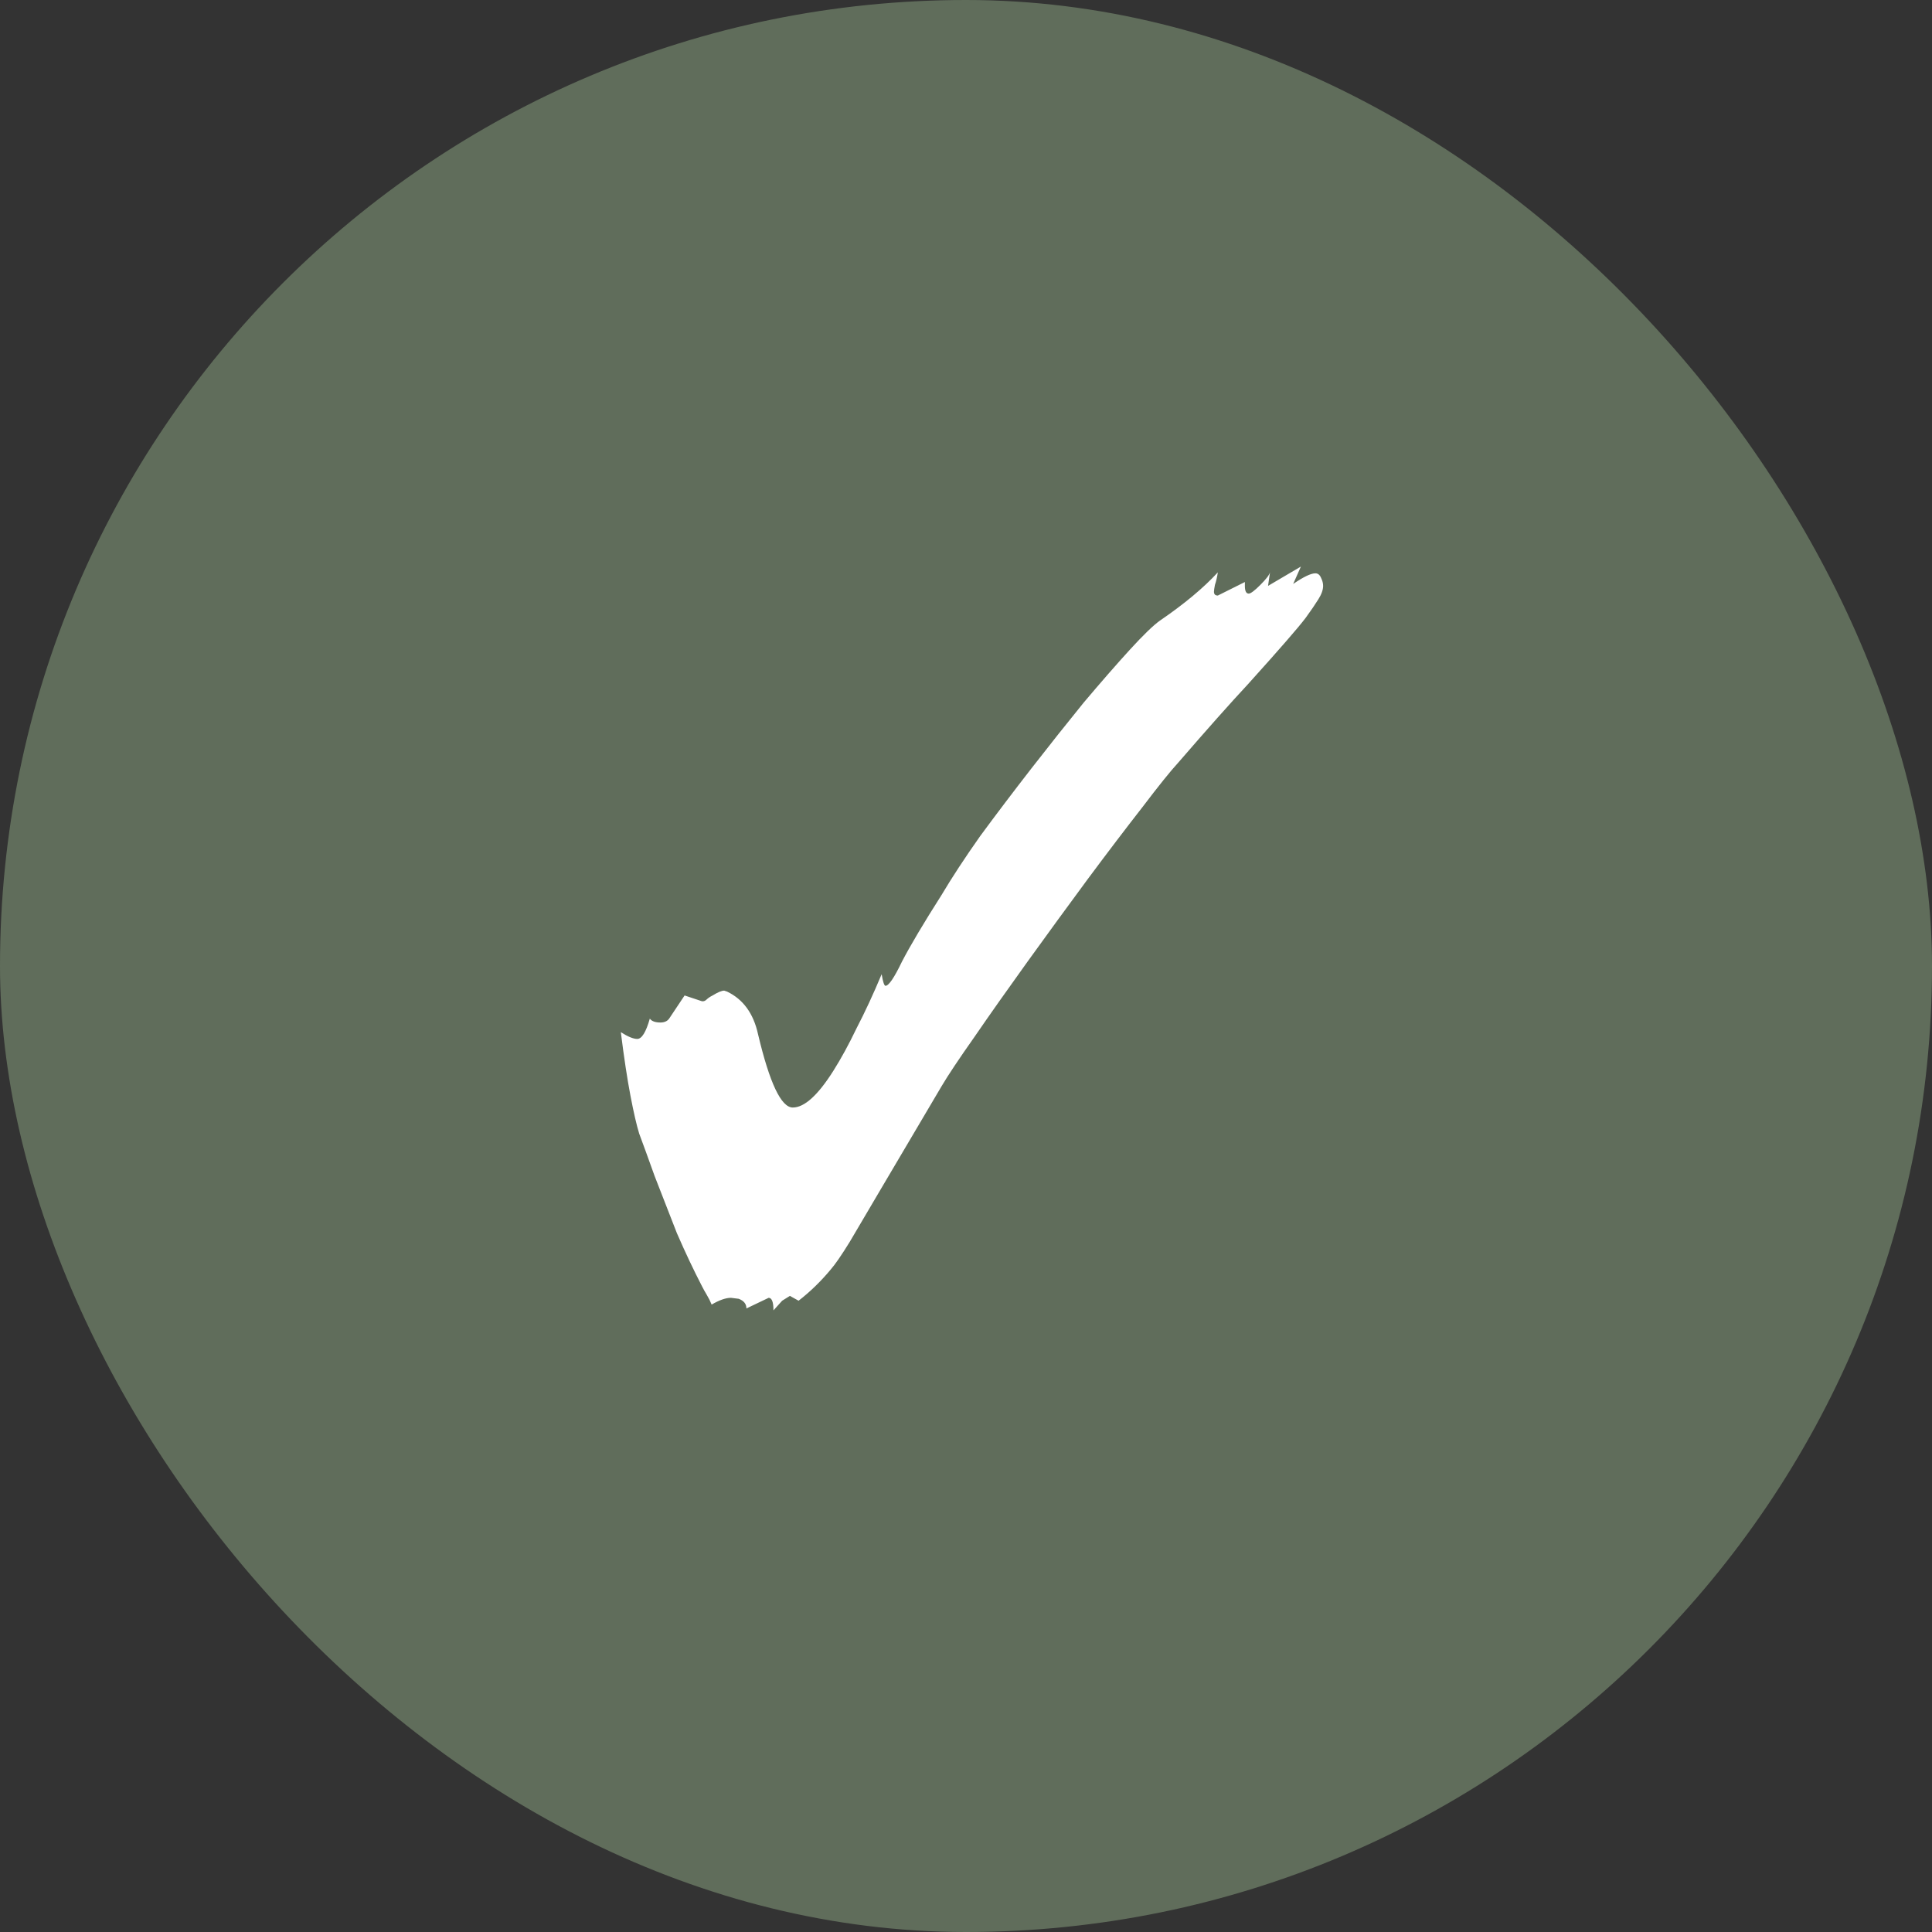
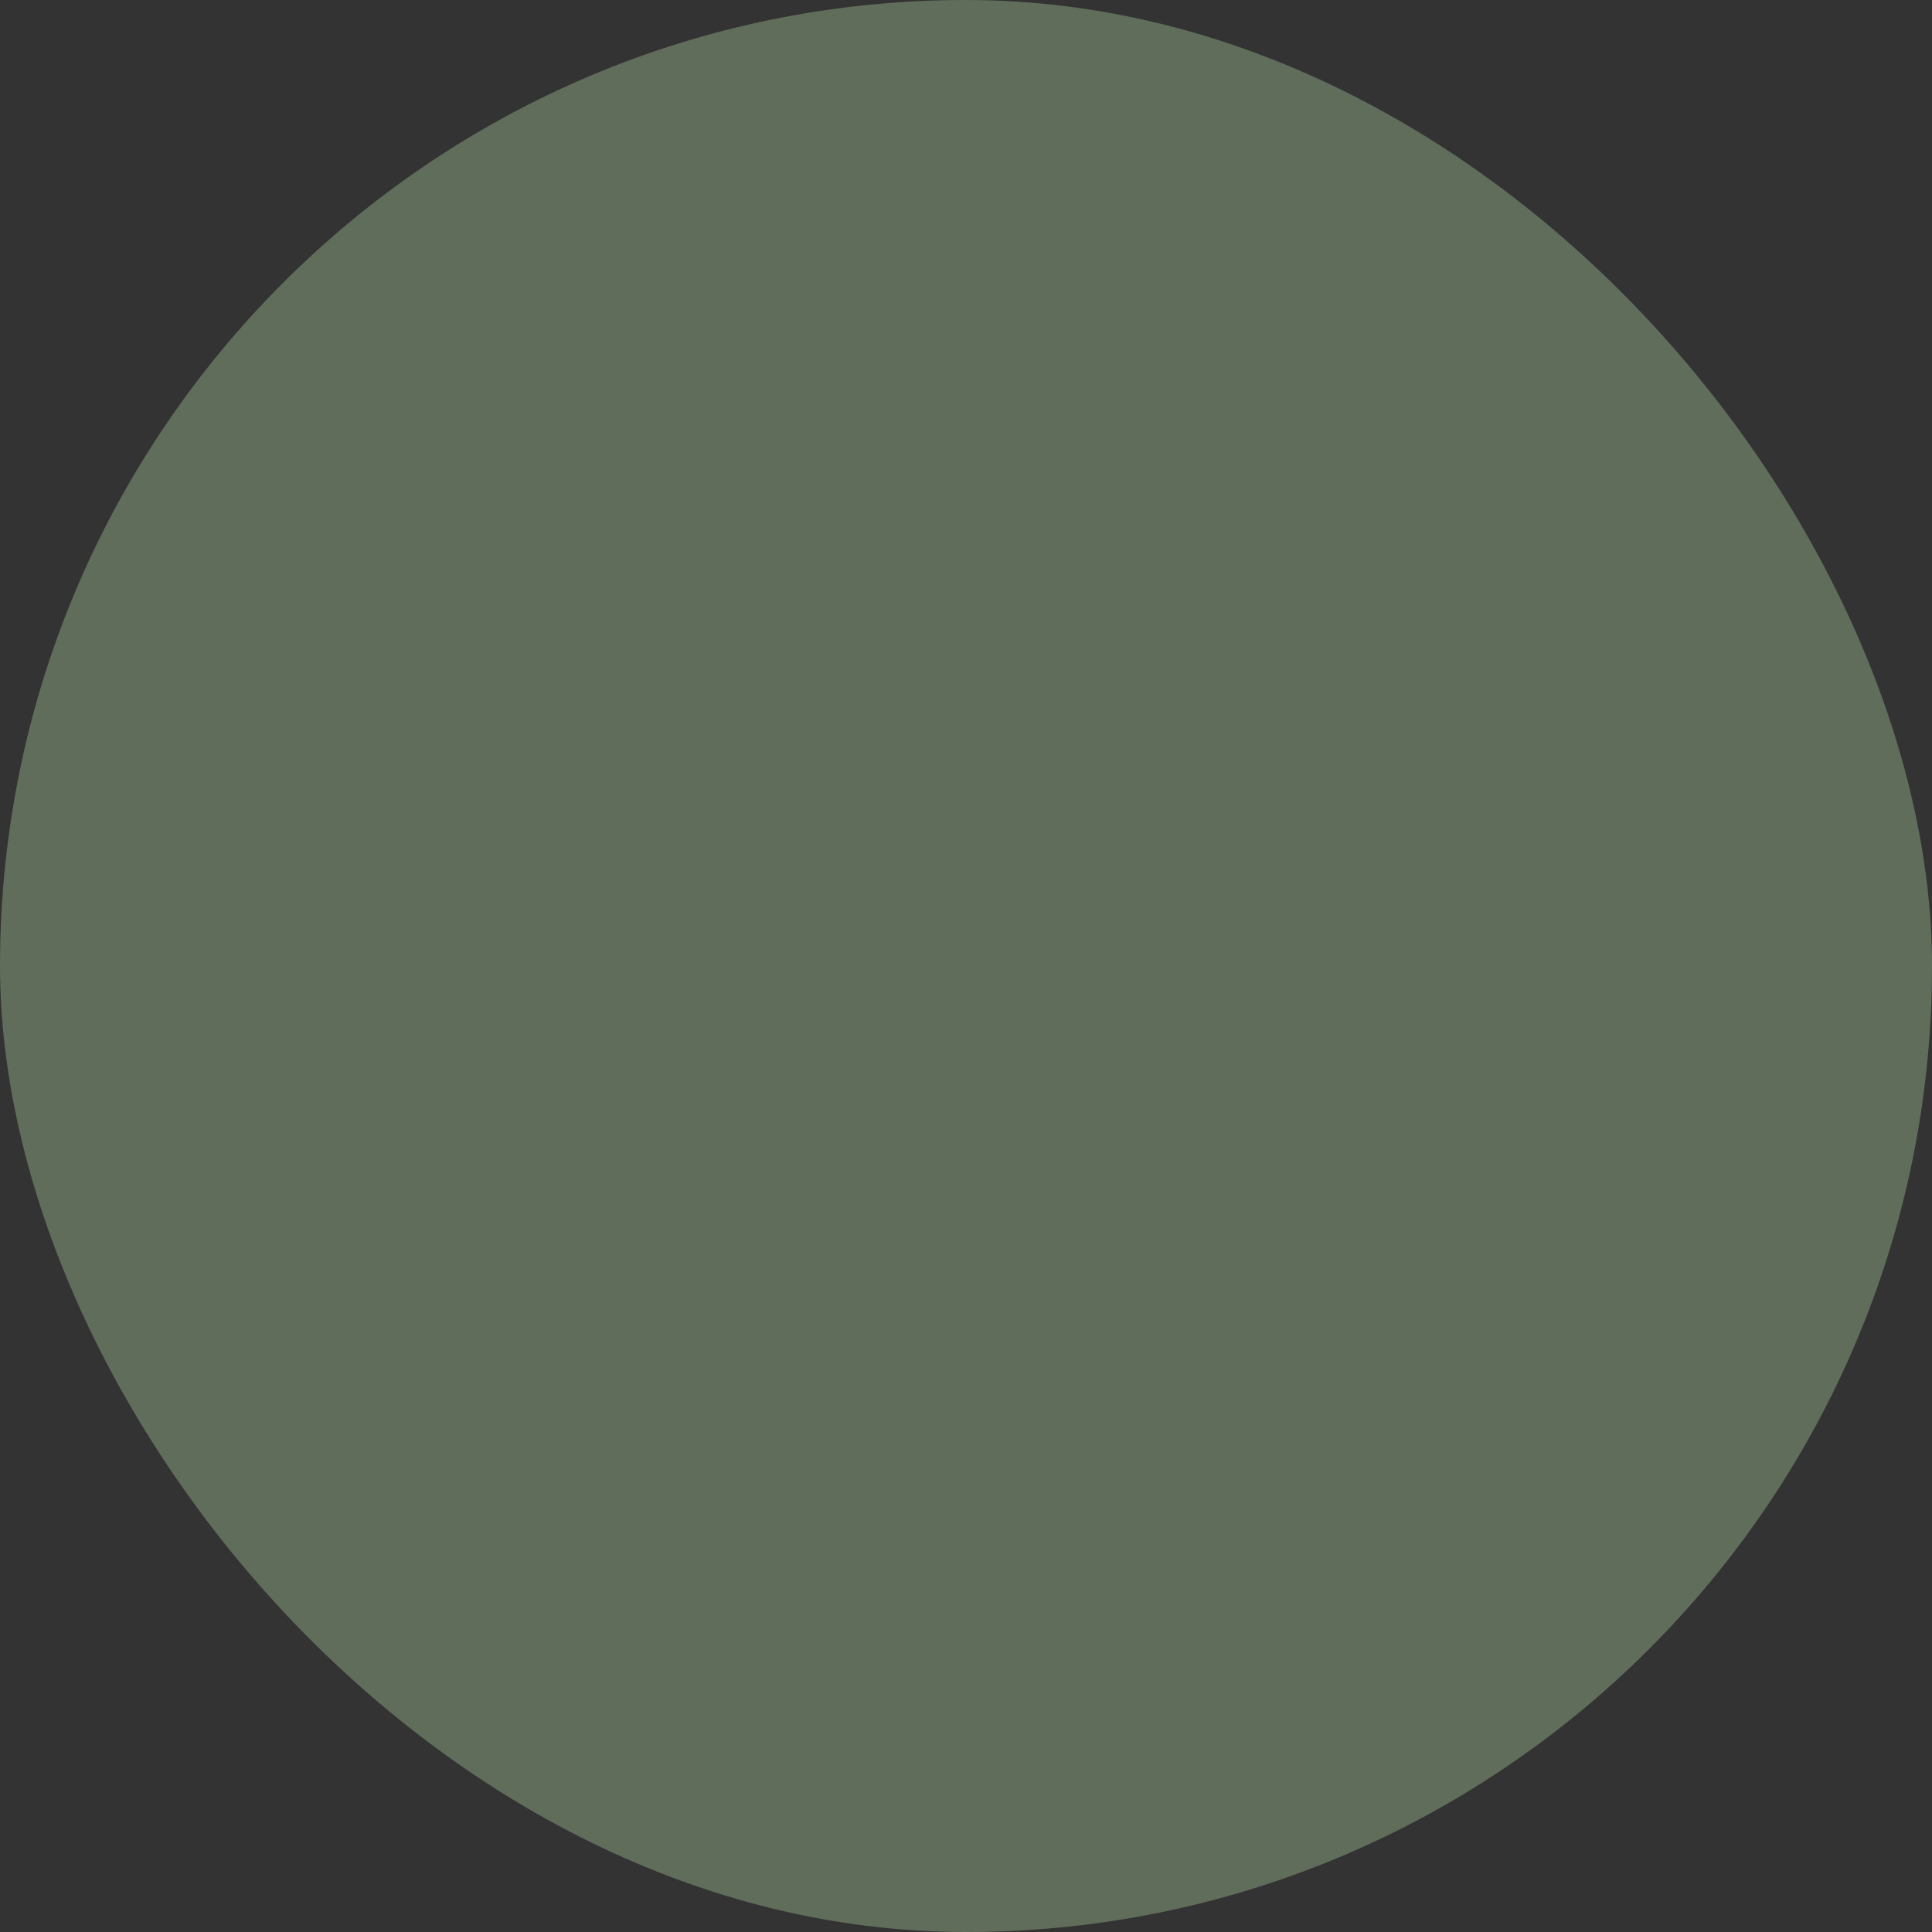
<svg xmlns="http://www.w3.org/2000/svg" width="32" height="32" viewBox="0 0 32 32" fill="none">
  <rect x="0" y="0" width="32" height="32" fill="#333333" stroke="none" />
  <rect width="32" height="32" rx="16" fill="#606D5B" />
-   <path d="M12.811 21.704C12.811 21.565 12.784 21.496 12.731 21.496L12.363 21.672C12.363 21.597 12.32 21.544 12.235 21.512L12.107 21.496C12.022 21.496 11.915 21.533 11.787 21.608C11.766 21.555 11.739 21.501 11.707 21.448C11.675 21.395 11.649 21.347 11.627 21.304C11.489 21.037 11.35 20.744 11.211 20.424C11.083 20.093 10.96 19.779 10.843 19.48C10.736 19.181 10.651 18.947 10.587 18.776C10.544 18.637 10.496 18.429 10.443 18.152C10.39 17.875 10.336 17.523 10.283 17.096C10.4 17.171 10.491 17.208 10.555 17.208C10.63 17.208 10.699 17.096 10.763 16.872C10.795 16.915 10.854 16.936 10.939 16.936C11.003 16.936 11.051 16.915 11.083 16.872L11.339 16.488L11.627 16.584H11.643C11.665 16.584 11.686 16.573 11.707 16.552C11.729 16.531 11.761 16.509 11.803 16.488C11.889 16.435 11.953 16.408 11.995 16.408L12.043 16.424C12.31 16.552 12.48 16.787 12.555 17.128C12.747 17.939 12.939 18.344 13.131 18.344C13.323 18.344 13.547 18.141 13.803 17.736C13.931 17.533 14.059 17.299 14.187 17.032C14.326 16.765 14.464 16.467 14.603 16.136C14.624 16.264 14.646 16.328 14.667 16.328C14.72 16.328 14.811 16.195 14.939 15.928C15.078 15.661 15.296 15.293 15.595 14.824C15.766 14.536 15.979 14.211 16.235 13.848C16.502 13.485 16.785 13.112 17.083 12.728C17.382 12.344 17.67 11.981 17.947 11.64C18.235 11.299 18.491 11.005 18.715 10.76C18.939 10.515 19.105 10.355 19.211 10.28C19.616 10.003 19.936 9.736 20.171 9.48C20.16 9.555 20.145 9.624 20.123 9.688C20.113 9.741 20.107 9.779 20.107 9.8C20.107 9.843 20.128 9.864 20.171 9.864L20.619 9.64V9.704C20.619 9.789 20.64 9.832 20.683 9.832C20.715 9.832 20.779 9.784 20.875 9.688C20.971 9.592 21.024 9.523 21.035 9.48L21.003 9.704L21.547 9.384L21.419 9.672C21.59 9.555 21.712 9.496 21.787 9.496C21.83 9.496 21.862 9.523 21.883 9.576C21.904 9.619 21.915 9.661 21.915 9.704C21.915 9.768 21.889 9.843 21.835 9.928C21.782 10.013 21.712 10.115 21.627 10.232C21.563 10.317 21.456 10.445 21.307 10.616C21.169 10.776 20.955 11.016 20.667 11.336C20.379 11.645 19.995 12.077 19.515 12.632C19.387 12.771 19.19 13.016 18.923 13.368C18.657 13.709 18.352 14.109 18.011 14.568C17.68 15.016 17.35 15.469 17.019 15.928C16.689 16.387 16.395 16.803 16.139 17.176C15.883 17.539 15.702 17.811 15.595 17.992L14.603 19.672C14.39 20.035 14.214 20.333 14.075 20.568C13.937 20.792 13.83 20.947 13.755 21.032C13.595 21.224 13.419 21.395 13.227 21.544L13.083 21.464L12.955 21.544L12.811 21.704Z" fill="white" />
</svg>